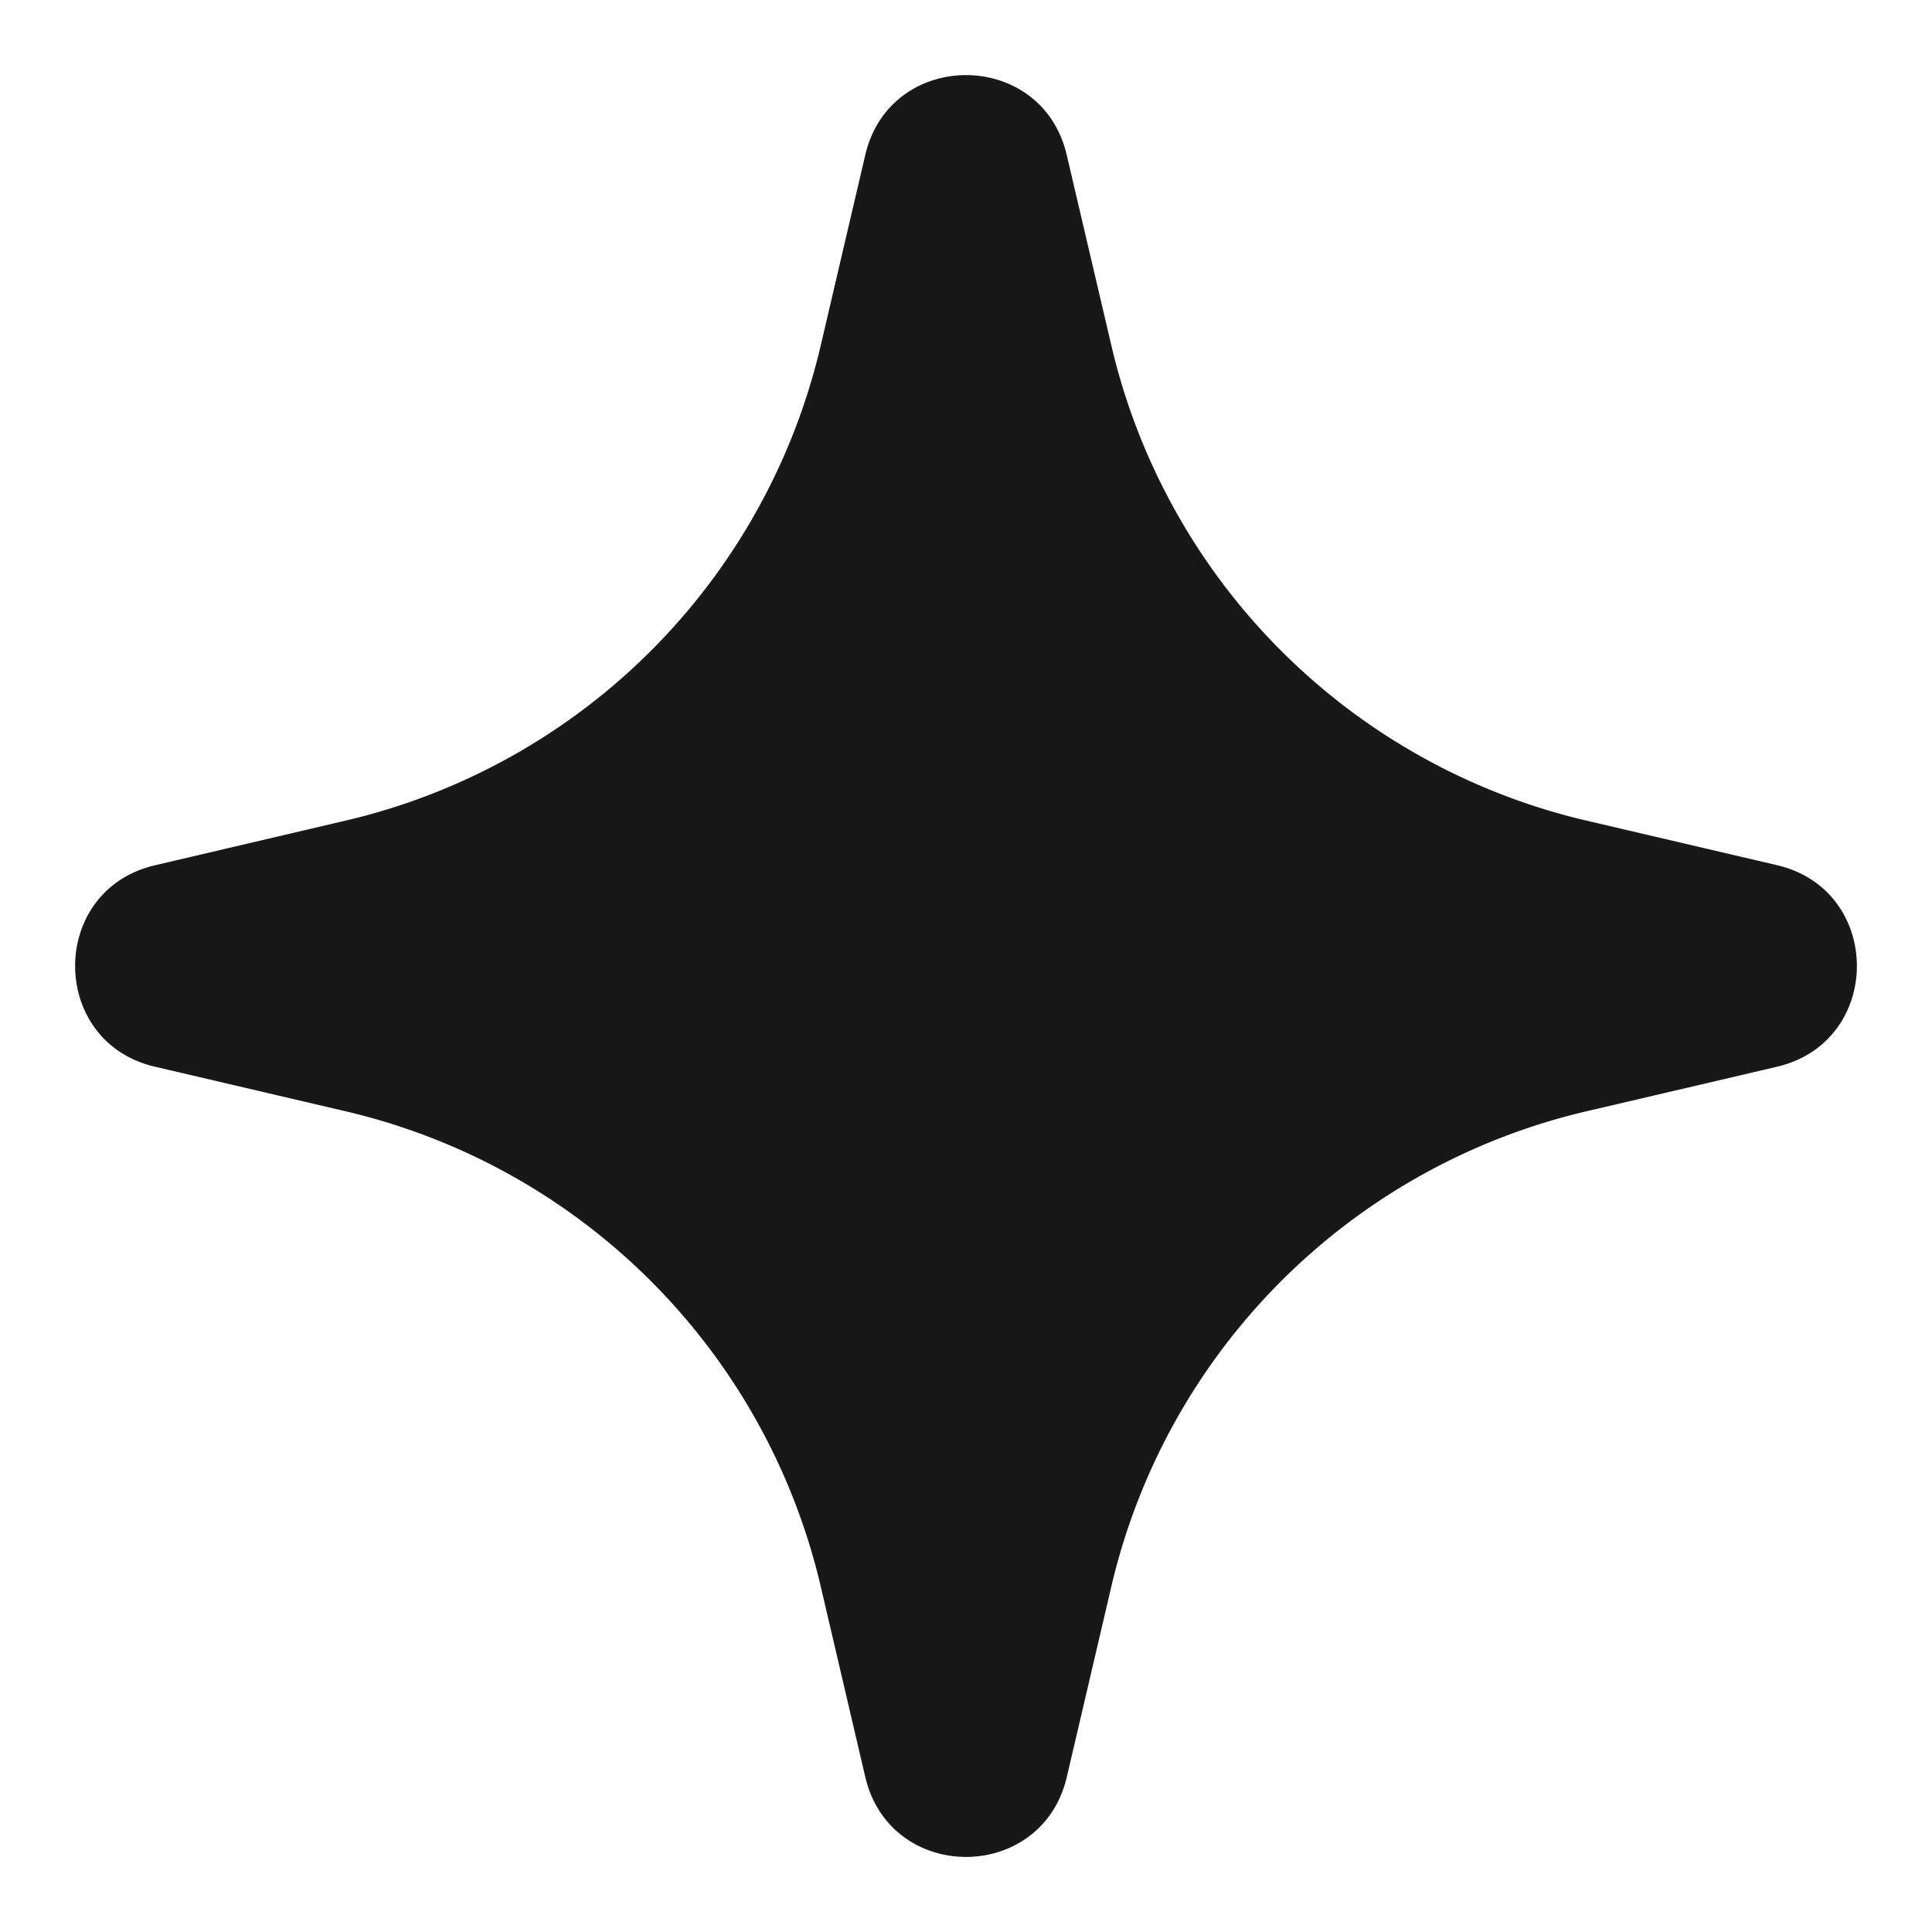
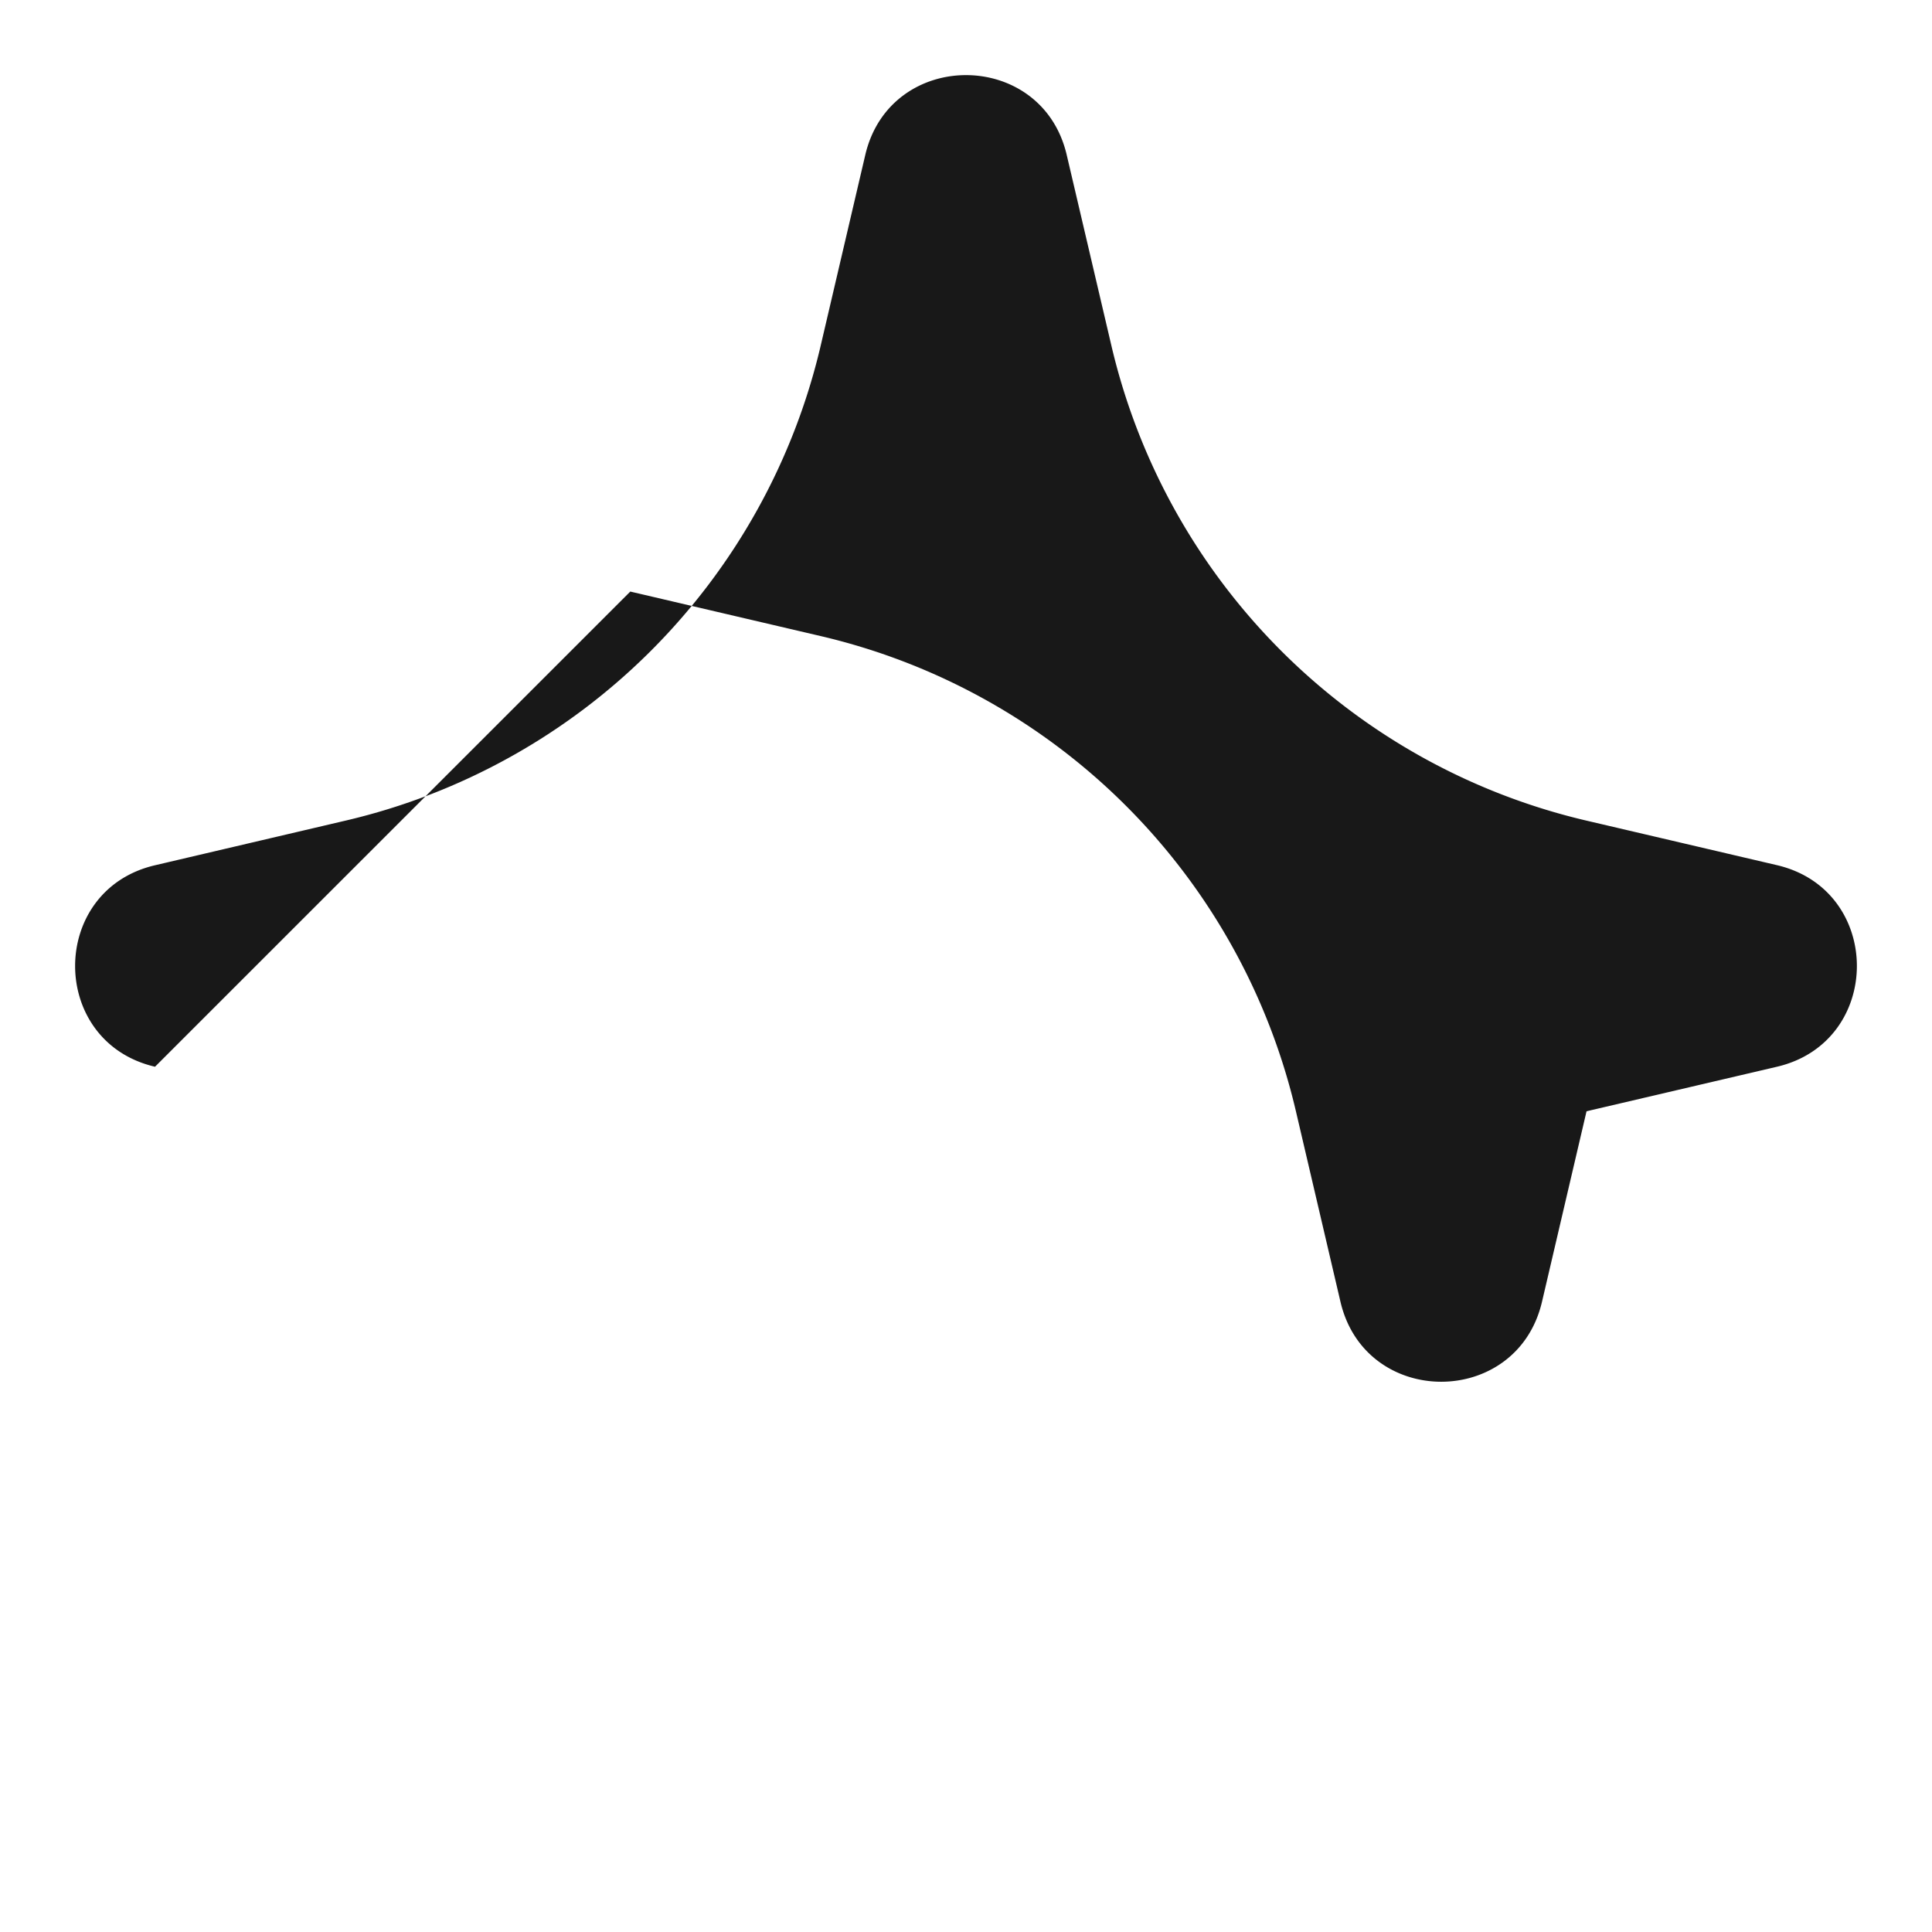
<svg xmlns="http://www.w3.org/2000/svg" width="21" height="21" fill="none">
-   <path d="M1.685 11.595c-1.158-.27-1.158-1.92 0-2.19l2.07-.485a6.923 6.923 0 005.166-5.165l.484-2.07c.27-1.158 1.92-1.158 2.19 0l.485 2.07a6.923 6.923 0 005.165 5.165l2.07.484c1.158.271 1.158 1.92 0 2.191l-2.07.484a6.923 6.923 0 00-5.165 5.165l-.484 2.07c-.271 1.16-1.92 1.16-2.191 0l-.484-2.07a6.923 6.923 0 00-5.165-5.165l-2.07-.484z" fill="#181818" />
+   <path d="M1.685 11.595c-1.158-.27-1.158-1.92 0-2.19l2.07-.485a6.923 6.923 0 005.166-5.165l.484-2.07c.27-1.158 1.92-1.158 2.19 0l.485 2.07a6.923 6.923 0 005.165 5.165l2.07.484c1.158.271 1.158 1.92 0 2.191l-2.07.484l-.484 2.07c-.271 1.16-1.92 1.16-2.191 0l-.484-2.07a6.923 6.923 0 00-5.165-5.165l-2.07-.484z" fill="#181818" />
</svg>